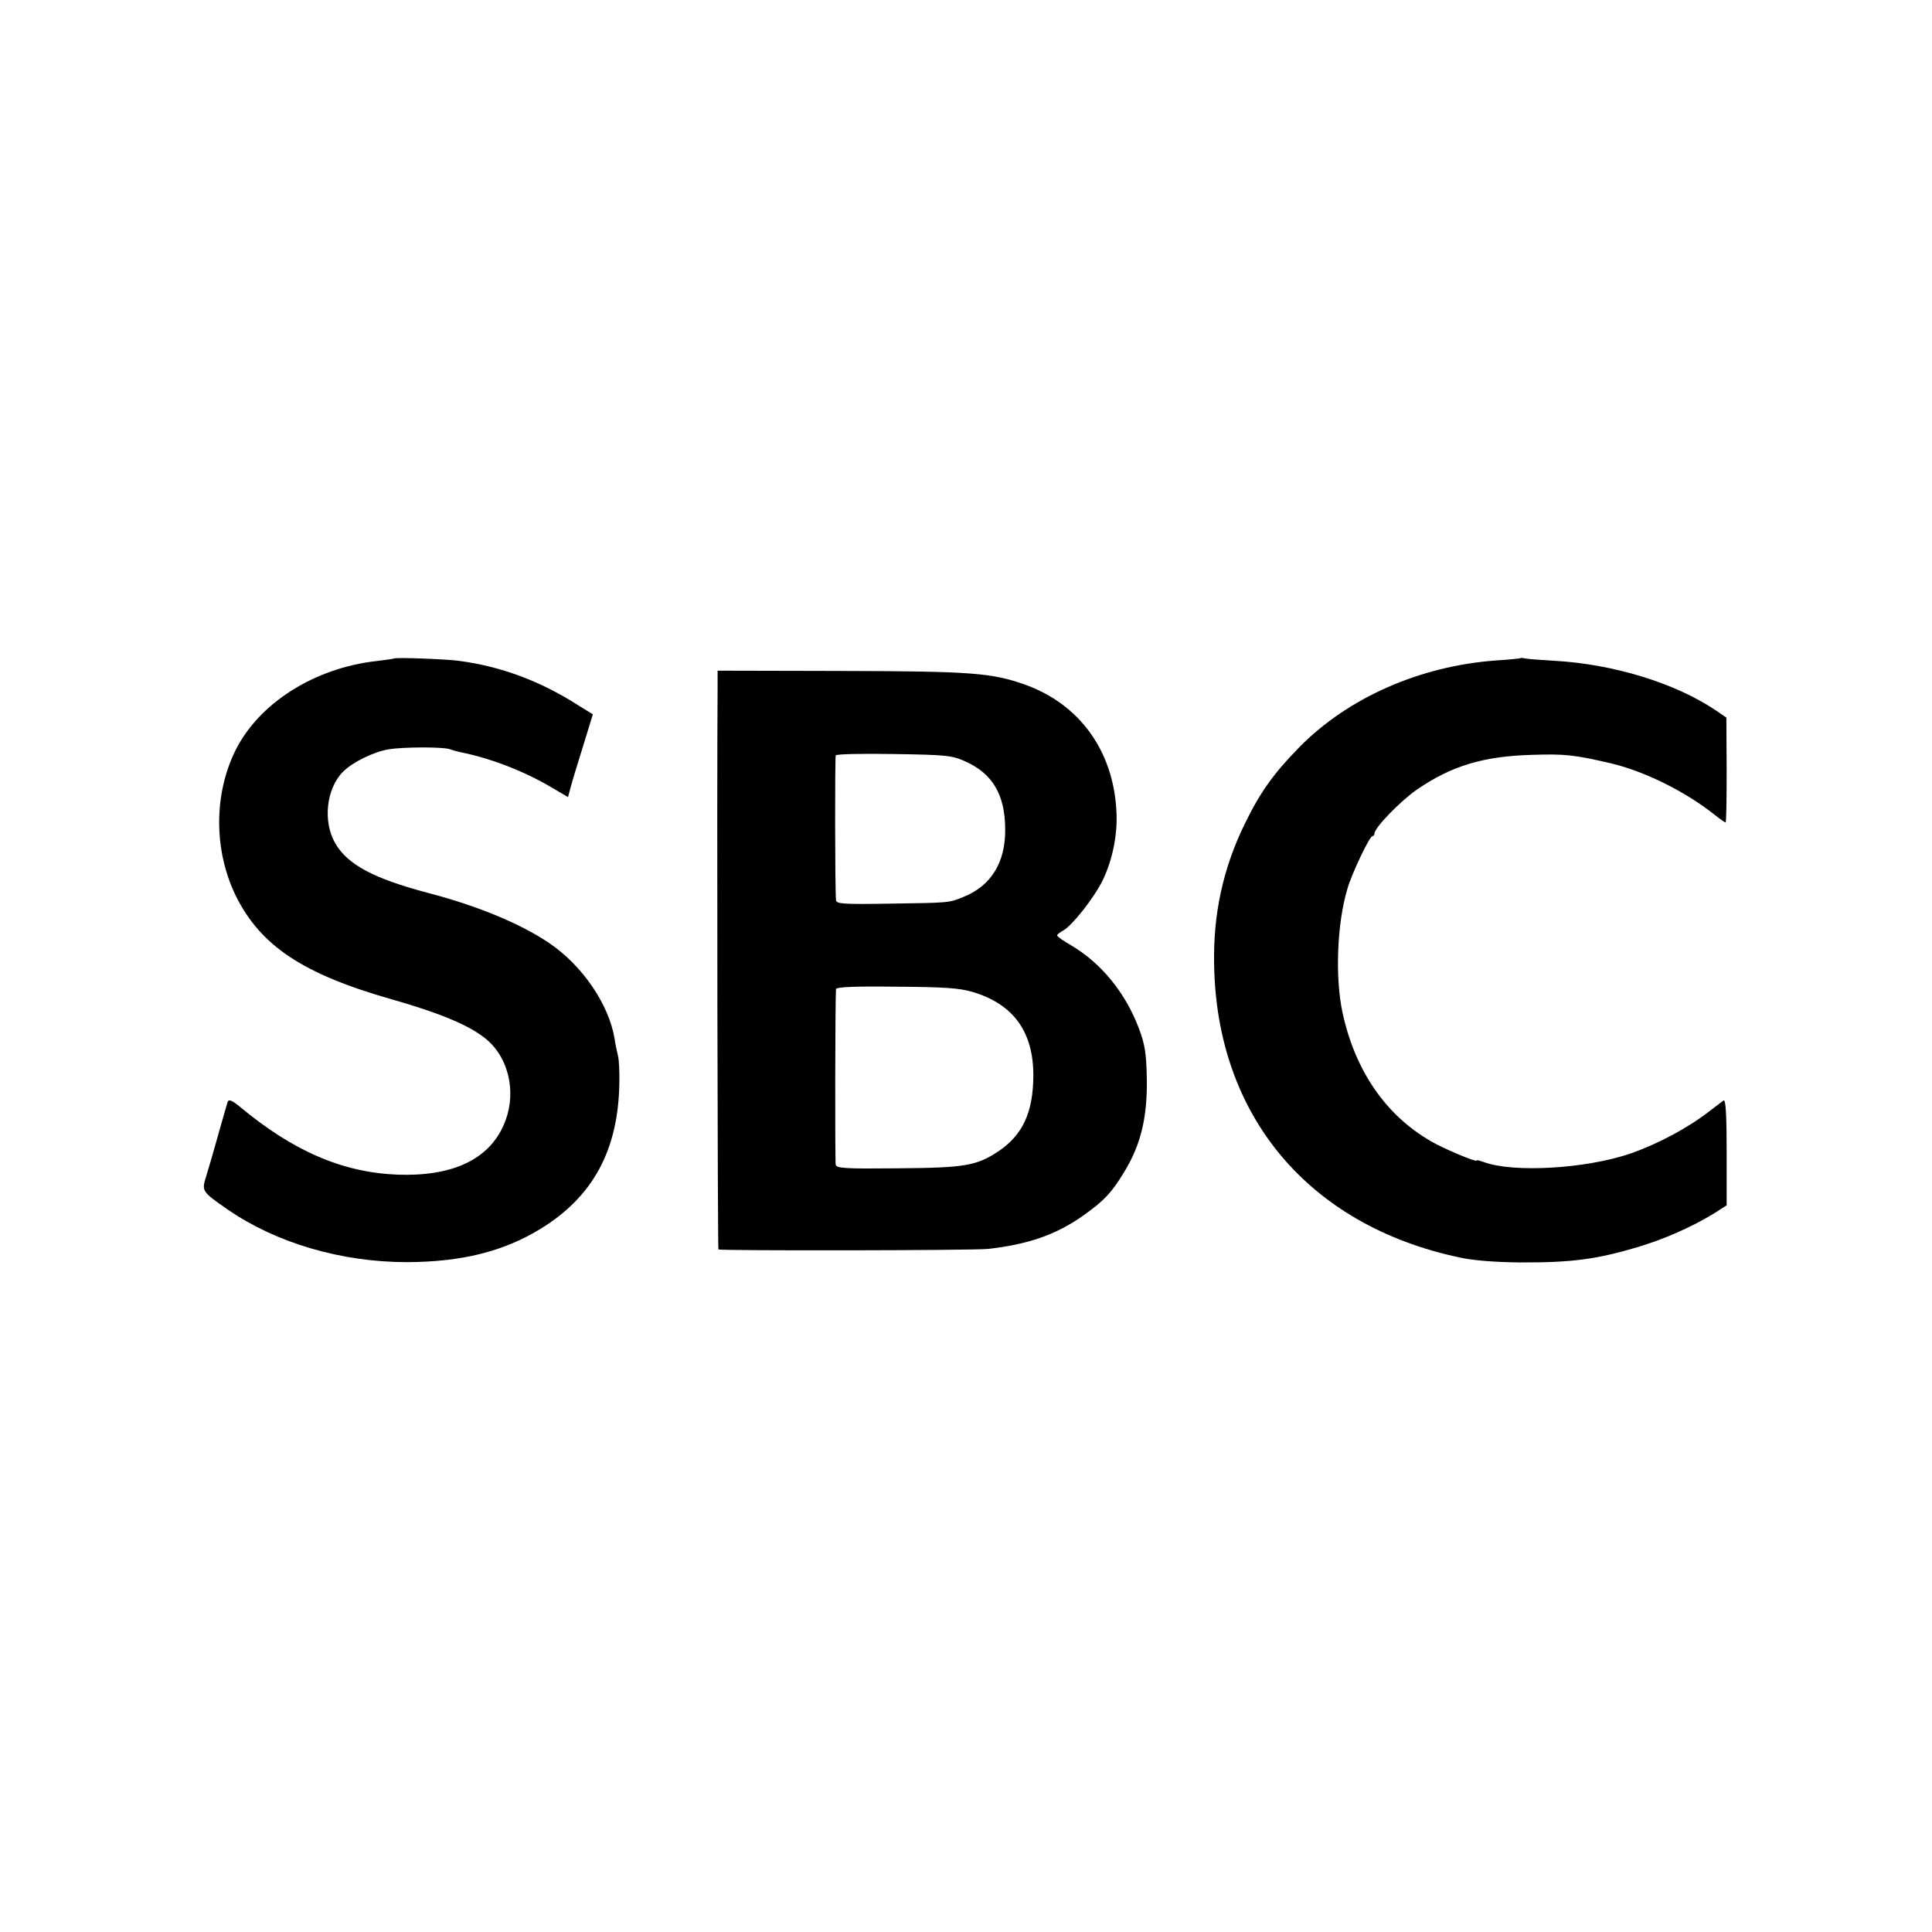
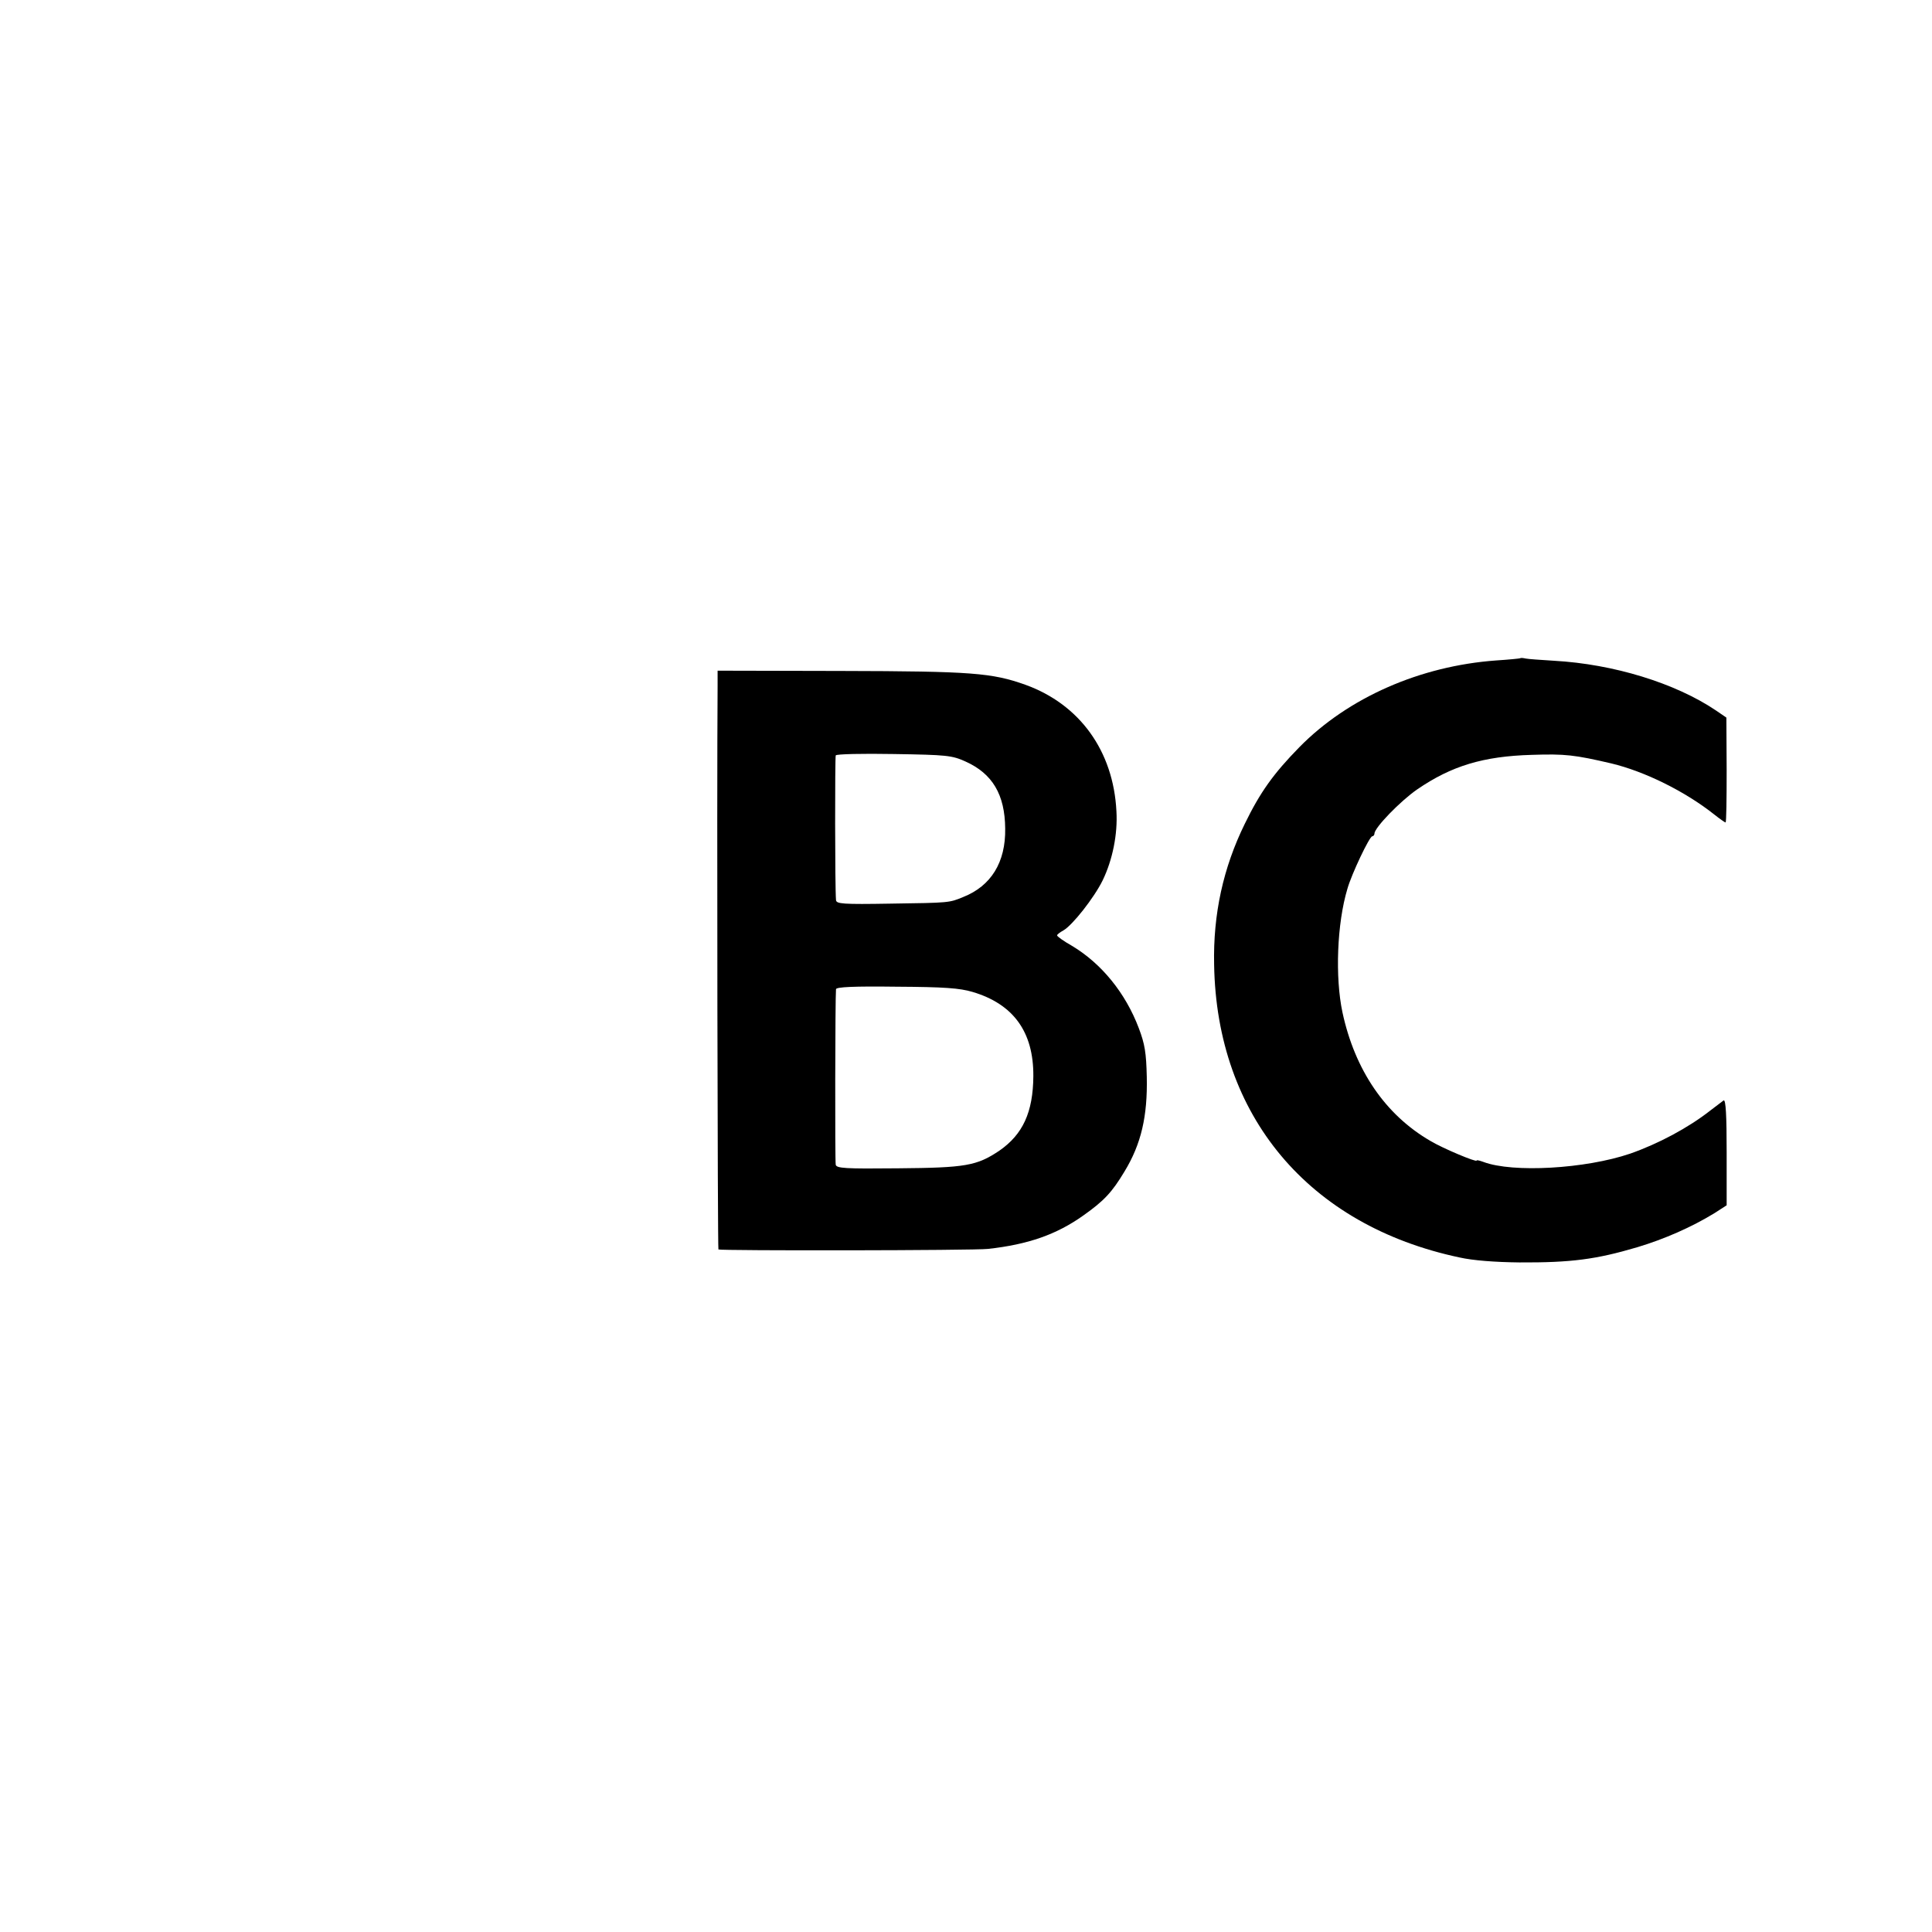
<svg xmlns="http://www.w3.org/2000/svg" version="1.0" width="700pt" height="700pt" viewBox="0 0 700 700" preserveAspectRatio="xMidYMid meet">
  <g transform="translate(0,700) scale(0.1,-0.1)" fill="#000000" stroke="none">
-     <path d="M1427 4614 c-1 -1 -29 -5 -62 -9 -226 -25 -428 -153 -513 -326 -78 -160 -77 -361 2 -524 90 -182 243 -284 566 -376 196 -56 304 -104 359 -160 71 -73 91 -194 46 -295 -55 -126 -187 -187 -385 -180 -199 8 -378 85 -572 247 -27 22 -39 27 -43 17 -2 -7 -18 -60 -34 -118 -16 -58 -36 -126 -44 -152 -17 -54 -16 -55 79 -121 176 -121 411 -190 649 -190 198 1 348 38 484 121 189 116 281 284 285 527 1 39 -1 84 -5 100 -4 17 -10 44 -12 60 -20 125 -117 267 -237 348 -105 71 -260 135 -440 182 -196 52 -290 102 -335 179 -46 79 -33 199 28 260 35 35 111 72 165 81 54 9 193 9 220 1 11 -4 29 -9 39 -11 114 -23 234 -70 333 -129 l58 -34 10 37 c5 20 26 87 45 149 l35 114 -52 32 c-137 88 -281 142 -436 162 -45 6 -228 13 -233 8z" />
    <path d="M5508 4615 c-2 -1 -41 -5 -88 -8 -274 -20 -535 -134 -712 -314 -94 -96 -142 -163 -198 -278 -78 -159 -115 -327 -111 -510 9 -548 342 -945 889 -1061 49 -11 128 -17 217 -18 188 -1 278 11 427 55 100 30 197 73 279 123 l45 29 0 193 c0 131 -3 191 -11 187 -5 -4 -28 -21 -50 -38 -78 -61 -186 -119 -289 -155 -162 -55 -425 -70 -531 -30 -14 5 -25 8 -25 5 0 -7 -122 44 -167 71 -164 95 -274 257 -319 466 -27 127 -20 322 18 448 15 53 80 190 90 190 4 0 8 5 8 10 0 21 94 118 155 160 124 85 239 120 415 125 121 4 155 0 288 -31 121 -29 267 -101 373 -185 20 -16 39 -29 41 -29 3 0 4 85 4 190 l-1 190 -38 26 c-147 99 -371 168 -587 180 -47 3 -93 6 -102 8 -9 2 -18 3 -20 1z" />
    <path d="M2600 4513 c-3 -385 0 -2036 3 -2040 6 -5 927 -4 977 2 145 16 248 52 345 121 75 53 104 84 149 159 61 100 84 201 81 343 -2 88 -7 119 -29 177 -48 127 -135 234 -242 298 -30 17 -54 34 -54 38 0 3 10 11 23 18 33 19 111 118 142 181 36 74 55 168 50 251 -11 218 -133 387 -330 458 -121 43 -193 49 -667 50 l-448 1 0 -57z m898 -272 c98 -44 143 -120 144 -243 2 -122 -51 -208 -152 -248 -51 -21 -49 -21 -262 -24 -176 -3 -198 -1 -199 13 -4 45 -4 517 -1 524 2 5 97 7 211 5 192 -3 210 -5 259 -27z m26 -835 c148 -44 221 -145 220 -305 -1 -131 -38 -211 -123 -270 -82 -55 -122 -62 -368 -64 -192 -2 -222 0 -225 13 -3 13 -2 605 1 636 1 8 65 11 219 9 173 -1 229 -5 276 -19z" />
  </g>
</svg>